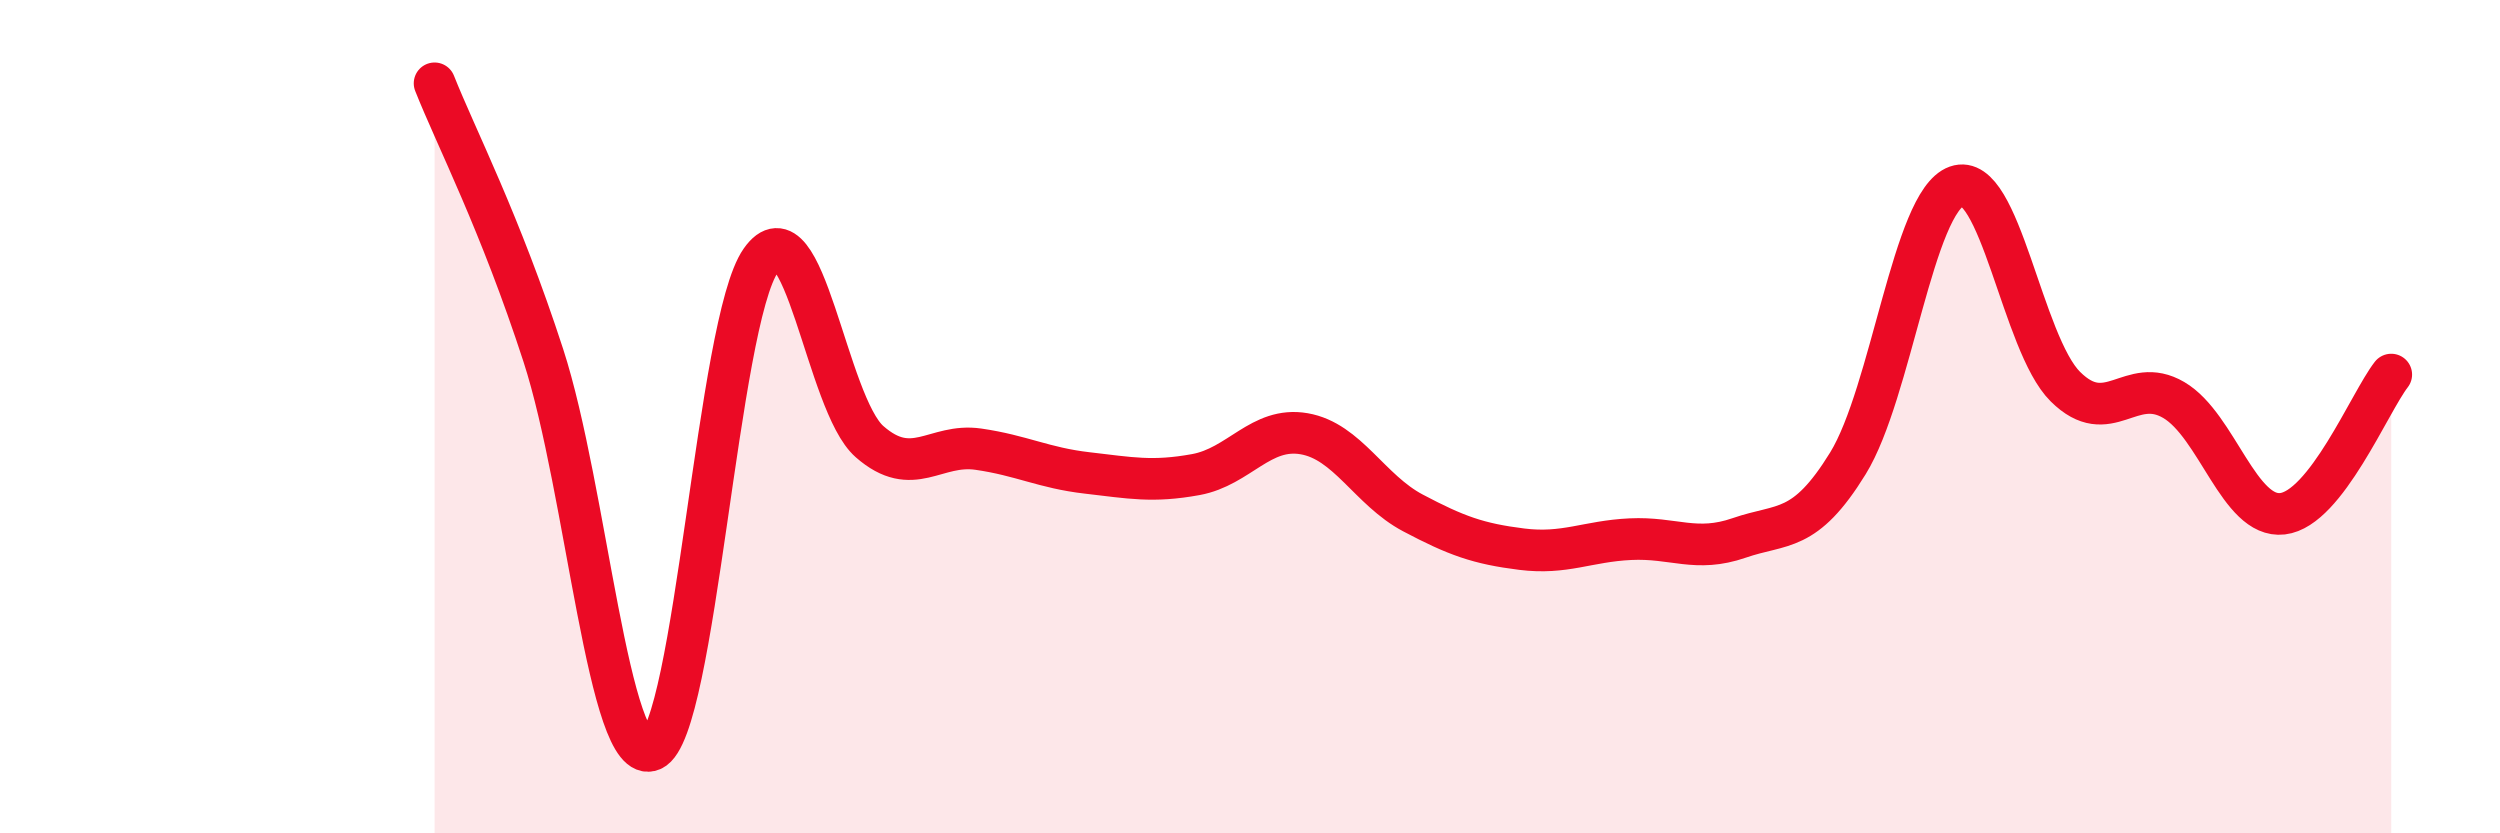
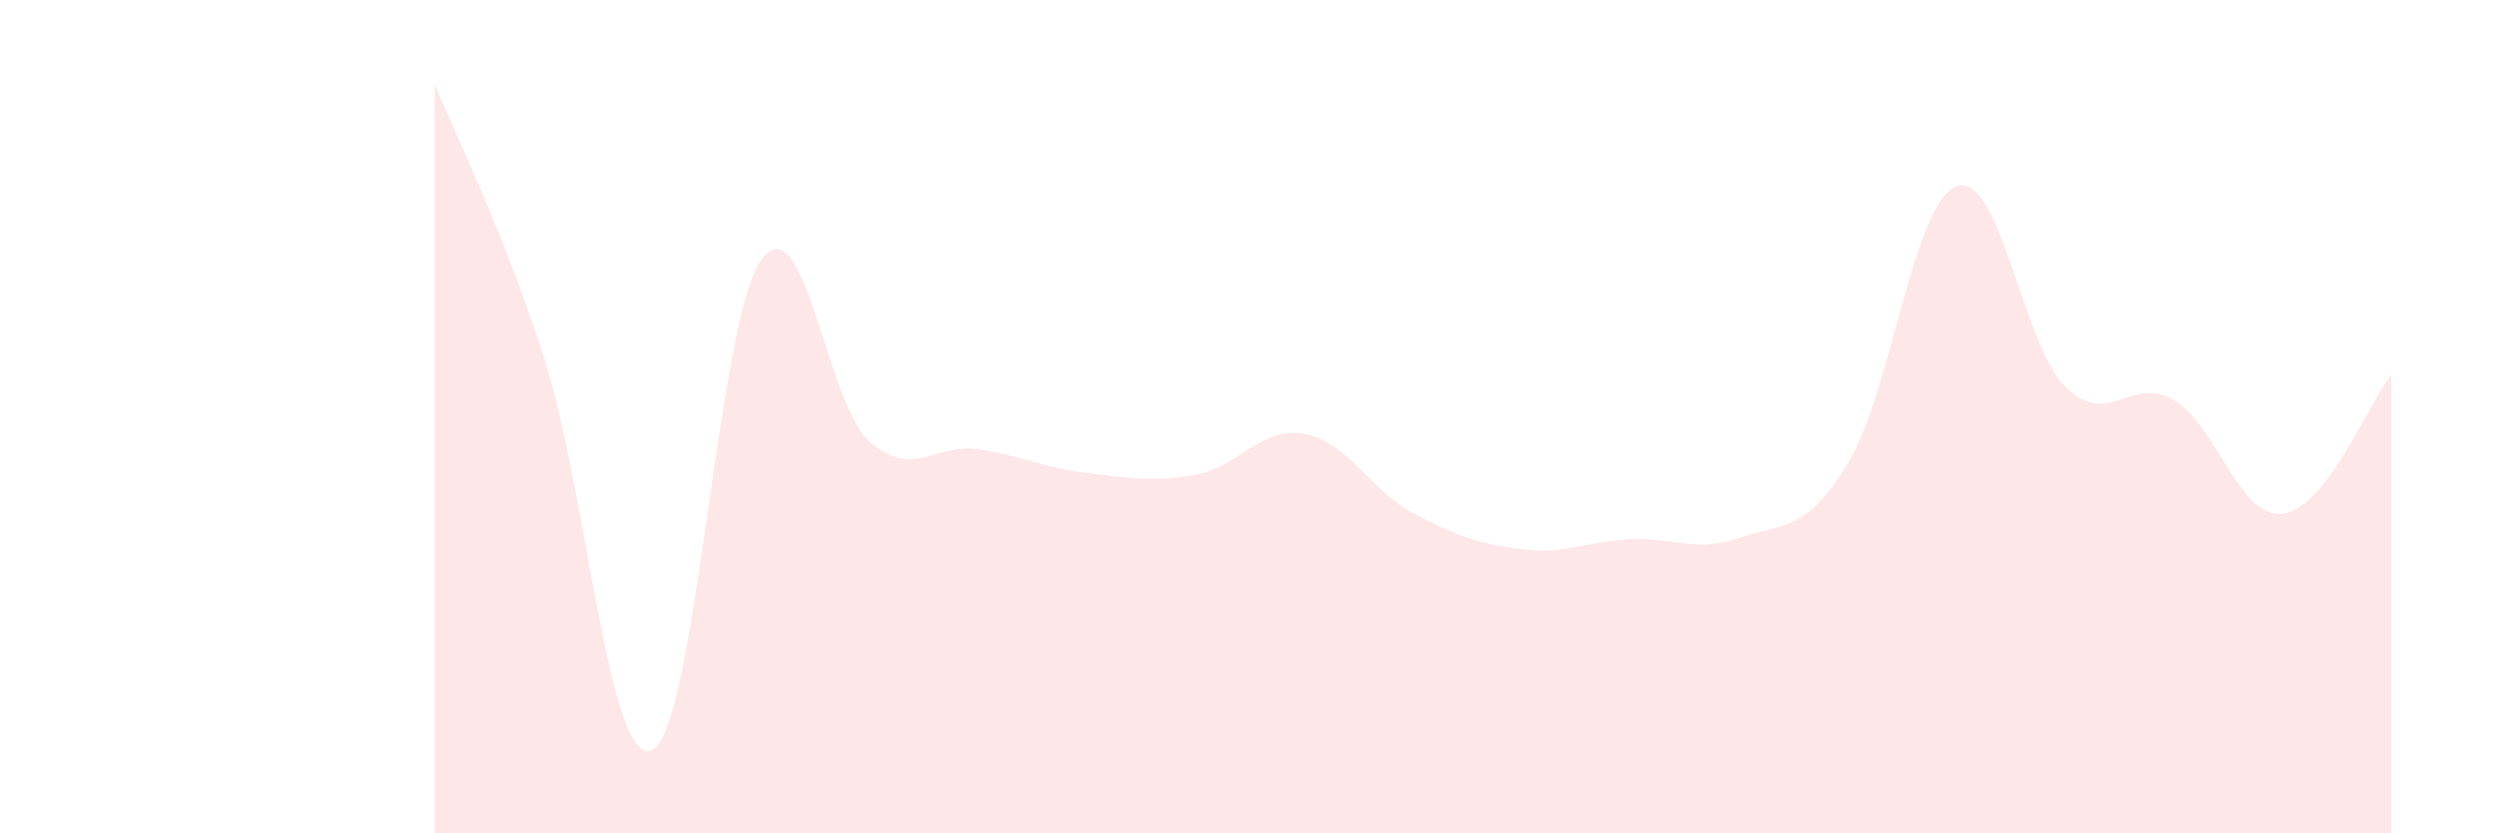
<svg xmlns="http://www.w3.org/2000/svg" width="60" height="20" viewBox="0 0 60 20">
  <path d="M 10.43,2 C 10.95,3.31 12,5.33 13.04,8.53 C 14.08,11.73 14.61,18.46 15.65,18 C 16.69,17.54 17.22,7.73 18.26,6.25 C 19.3,4.77 19.83,9.69 20.87,10.6 C 21.91,11.51 22.44,10.63 23.48,10.78 C 24.52,10.93 25.05,11.23 26.09,11.35 C 27.13,11.47 27.66,11.58 28.7,11.39 C 29.74,11.2 30.26,10.23 31.3,10.41 C 32.34,10.59 32.87,11.76 33.91,12.31 C 34.95,12.86 35.48,13.05 36.52,13.18 C 37.56,13.31 38.09,12.99 39.13,12.94 C 40.17,12.89 40.7,13.27 41.74,12.91 C 42.78,12.55 43.31,12.81 44.35,11.12 C 45.39,9.43 45.92,4.84 46.96,4.47 C 48,4.1 48.53,8.25 49.57,9.28 C 50.61,10.31 51.13,8.99 52.17,9.6 C 53.21,10.21 53.74,12.45 54.78,12.33 C 55.82,12.21 56.87,9.66 57.39,8.99L57.39 20L10.43 20Z" fill="#EB0A25" opacity="0.1" stroke-linecap="round" stroke-linejoin="round" />
-   <path d="M 10.43,2 C 10.95,3.31 12,5.33 13.04,8.53 C 14.08,11.73 14.61,18.46 15.65,18 C 16.69,17.54 17.22,7.73 18.26,6.25 C 19.3,4.77 19.83,9.69 20.87,10.6 C 21.91,11.51 22.44,10.63 23.48,10.78 C 24.52,10.93 25.05,11.23 26.09,11.35 C 27.13,11.47 27.66,11.58 28.7,11.39 C 29.74,11.2 30.26,10.23 31.3,10.41 C 32.34,10.59 32.87,11.76 33.91,12.31 C 34.95,12.86 35.48,13.05 36.52,13.18 C 37.56,13.31 38.09,12.99 39.13,12.94 C 40.17,12.89 40.7,13.27 41.74,12.91 C 42.78,12.55 43.31,12.81 44.35,11.12 C 45.39,9.43 45.92,4.84 46.96,4.47 C 48,4.1 48.53,8.25 49.57,9.28 C 50.61,10.31 51.13,8.99 52.17,9.6 C 53.21,10.21 53.74,12.45 54.78,12.33 C 55.82,12.21 56.87,9.66 57.39,8.99" stroke="#EB0A25" stroke-width="1" fill="none" stroke-linecap="round" stroke-linejoin="round" />
</svg>